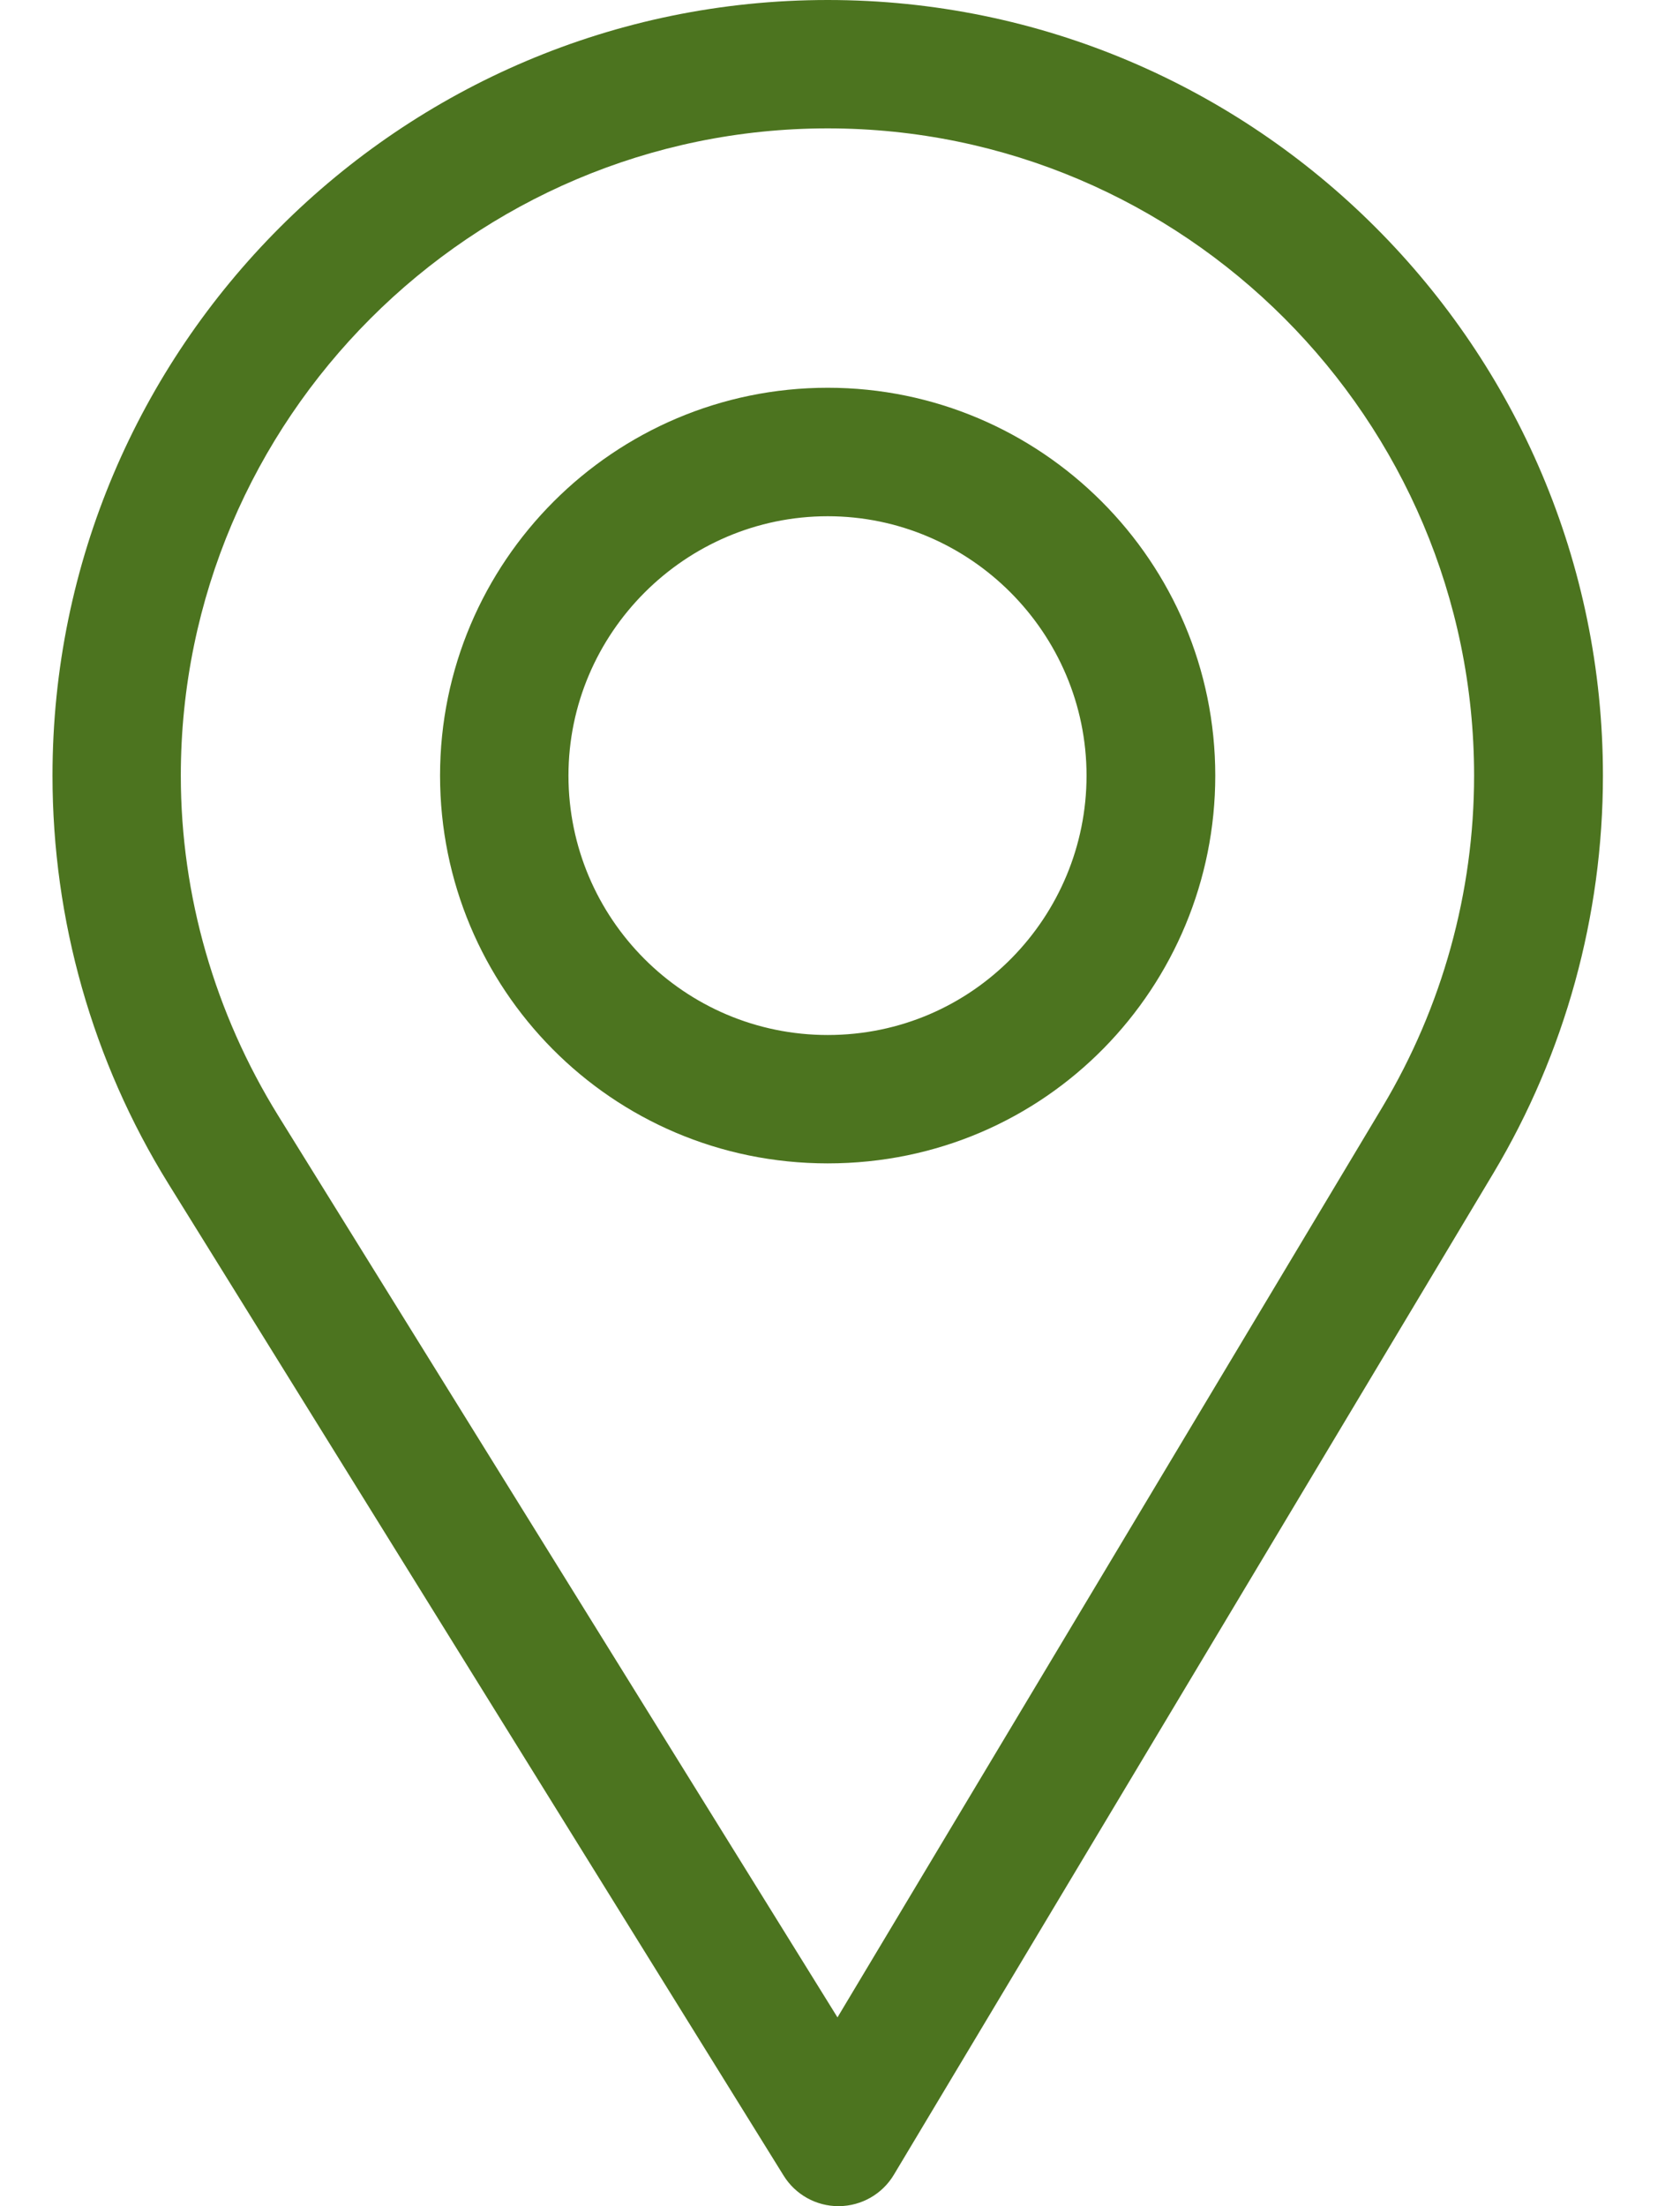
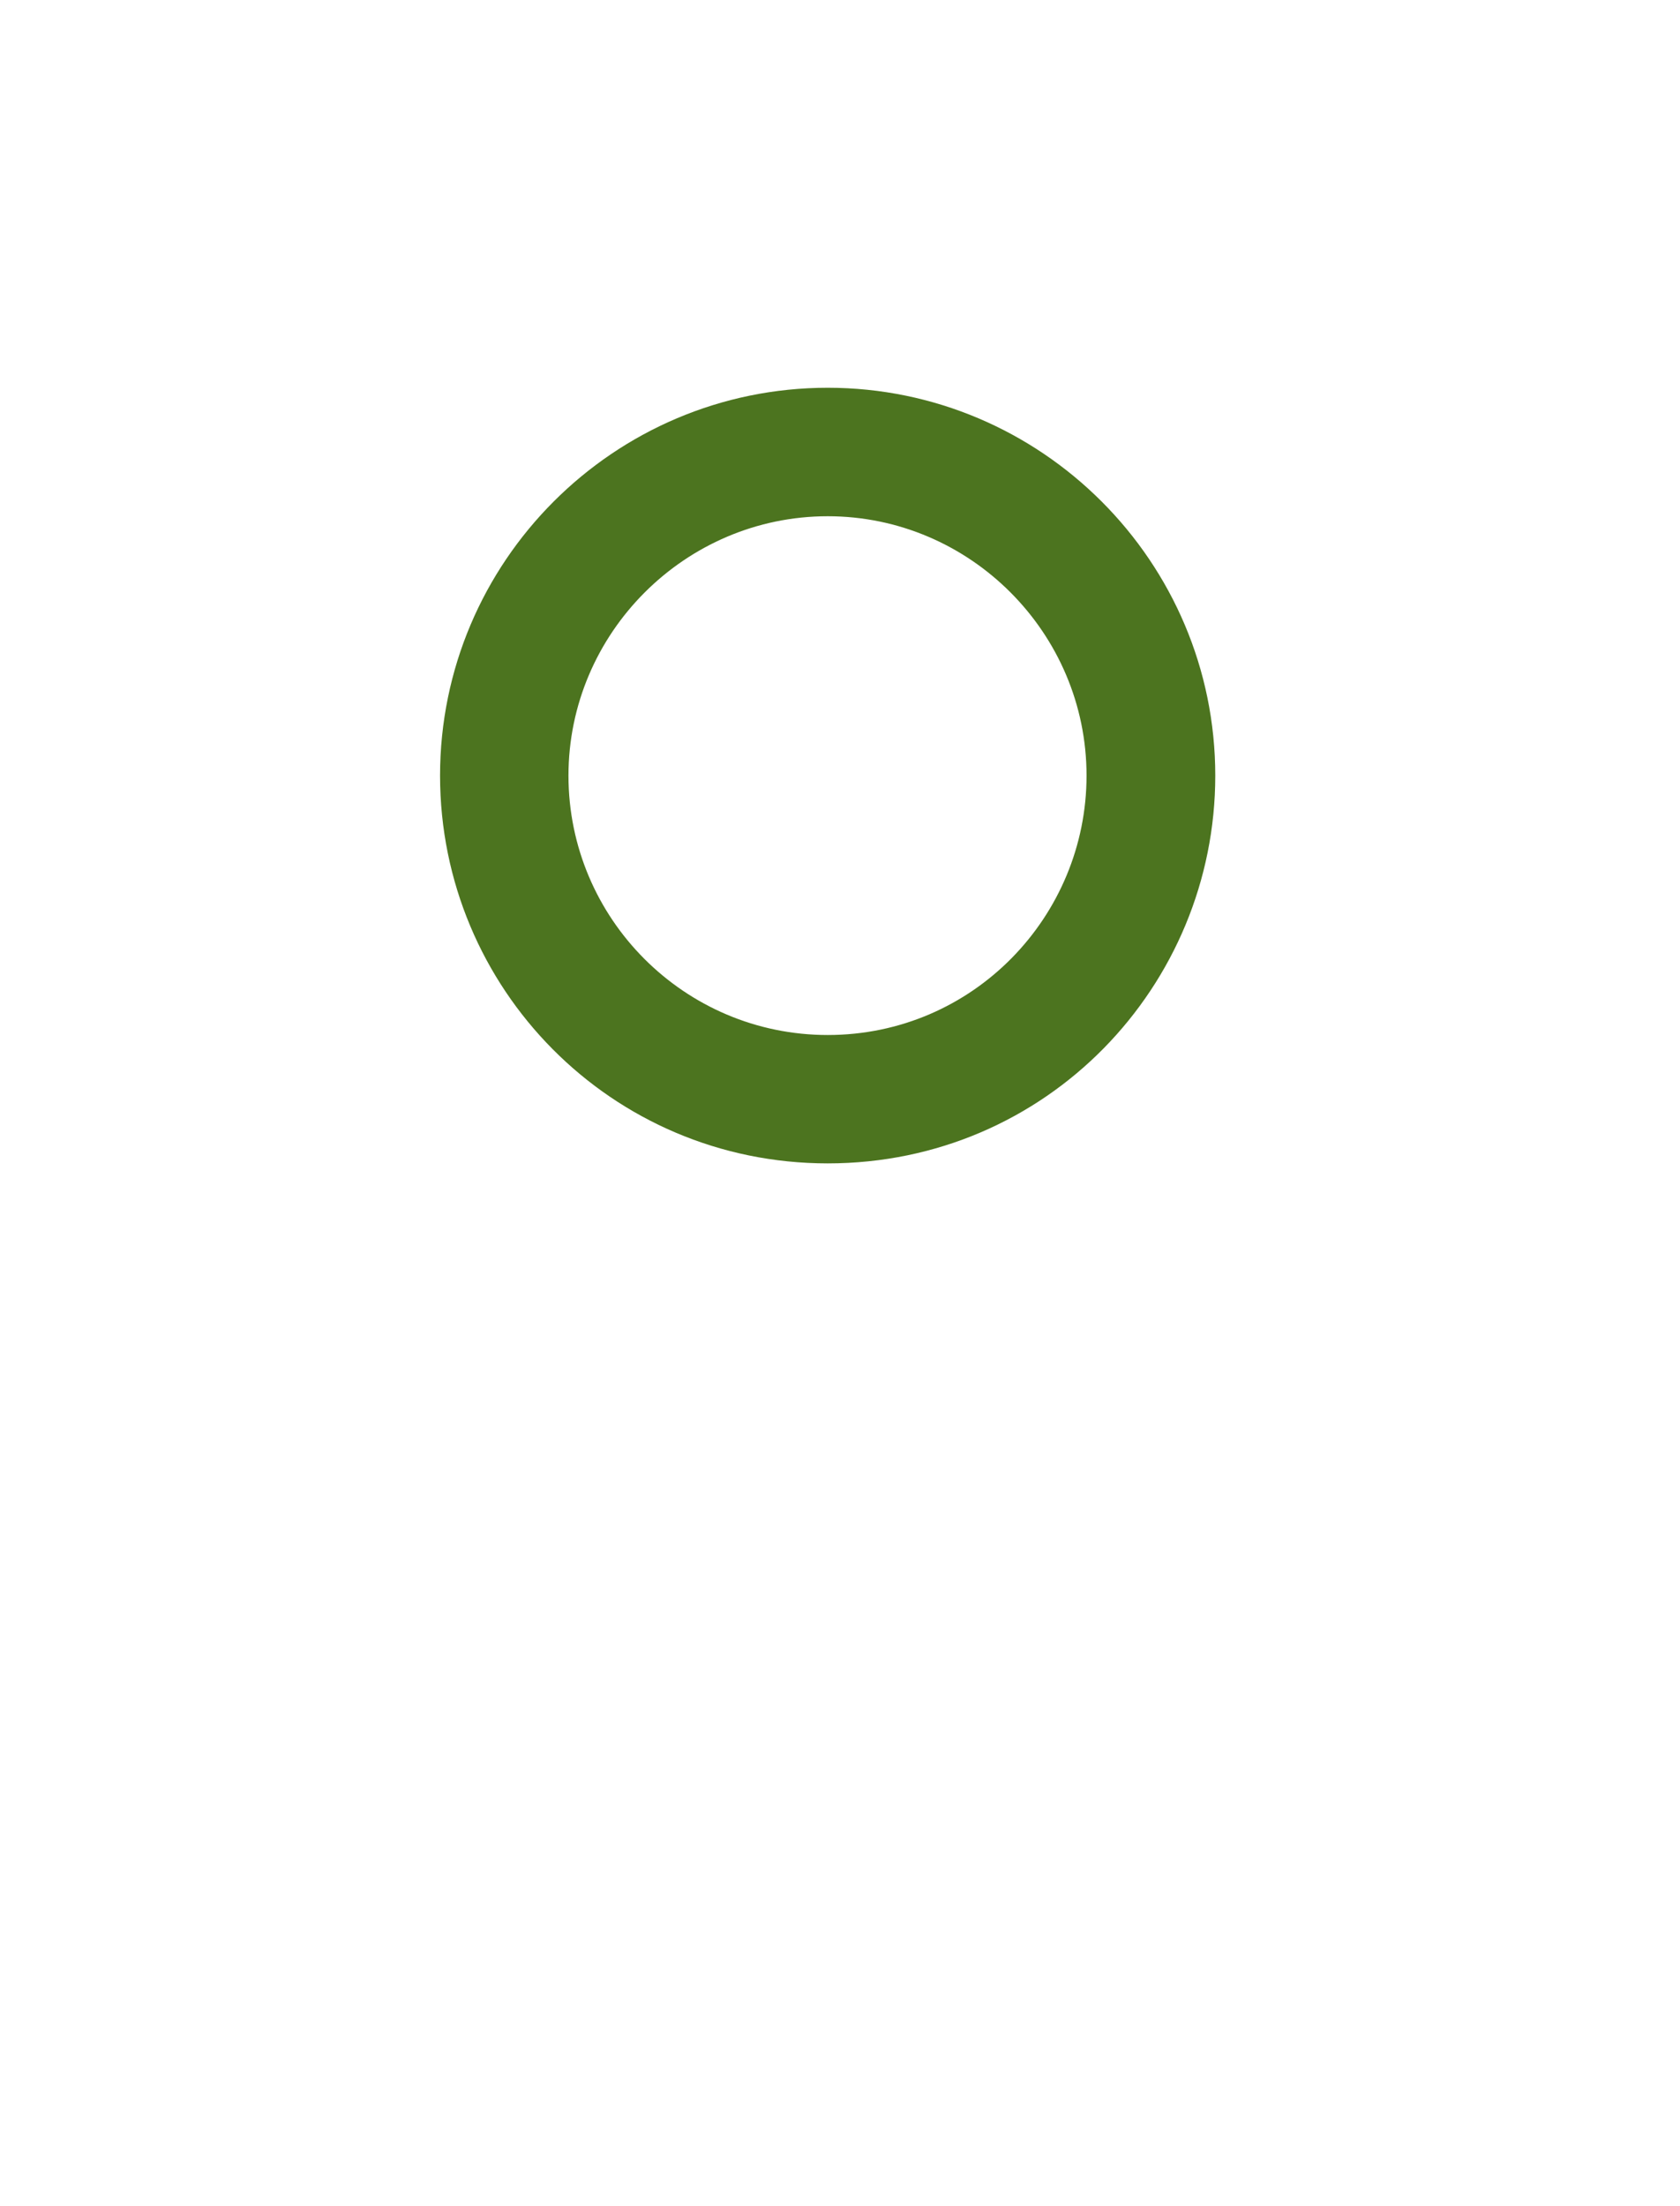
<svg xmlns="http://www.w3.org/2000/svg" width="16" height="21" viewBox="0 0 16 21" fill="none">
-   <path d="M7.883 0C3.812 0 0.5 3.312 0.5 7.383C0.5 8.758 0.881 10.101 1.602 11.265L7.463 20.709C7.575 20.89 7.773 21 7.985 21C7.987 21 7.989 21 7.99 21C8.205 20.998 8.403 20.885 8.513 20.701L14.224 11.165C14.905 10.025 15.266 8.717 15.266 7.383C15.266 3.312 11.954 0 7.883 0ZM13.168 10.534L7.976 19.203L2.648 10.617C2.048 9.647 1.722 8.529 1.722 7.383C1.722 3.99 4.49 1.222 7.883 1.222C11.275 1.222 14.039 3.99 14.039 7.383C14.039 8.495 13.735 9.585 13.168 10.534Z" fill="#4C741F" />
  <path d="M7.883 3.691C5.847 3.691 4.191 5.347 4.191 7.383C4.191 9.405 5.82 11.074 7.883 11.074C9.971 11.074 11.574 9.383 11.574 7.383C11.574 5.347 9.918 3.691 7.883 3.691ZM7.883 9.852C6.519 9.852 5.414 8.743 5.414 7.383C5.414 6.026 6.526 4.914 7.883 4.914C9.24 4.914 10.348 6.026 10.348 7.383C10.348 8.723 9.268 9.852 7.883 9.852Z" fill="#4C741F" />
</svg>